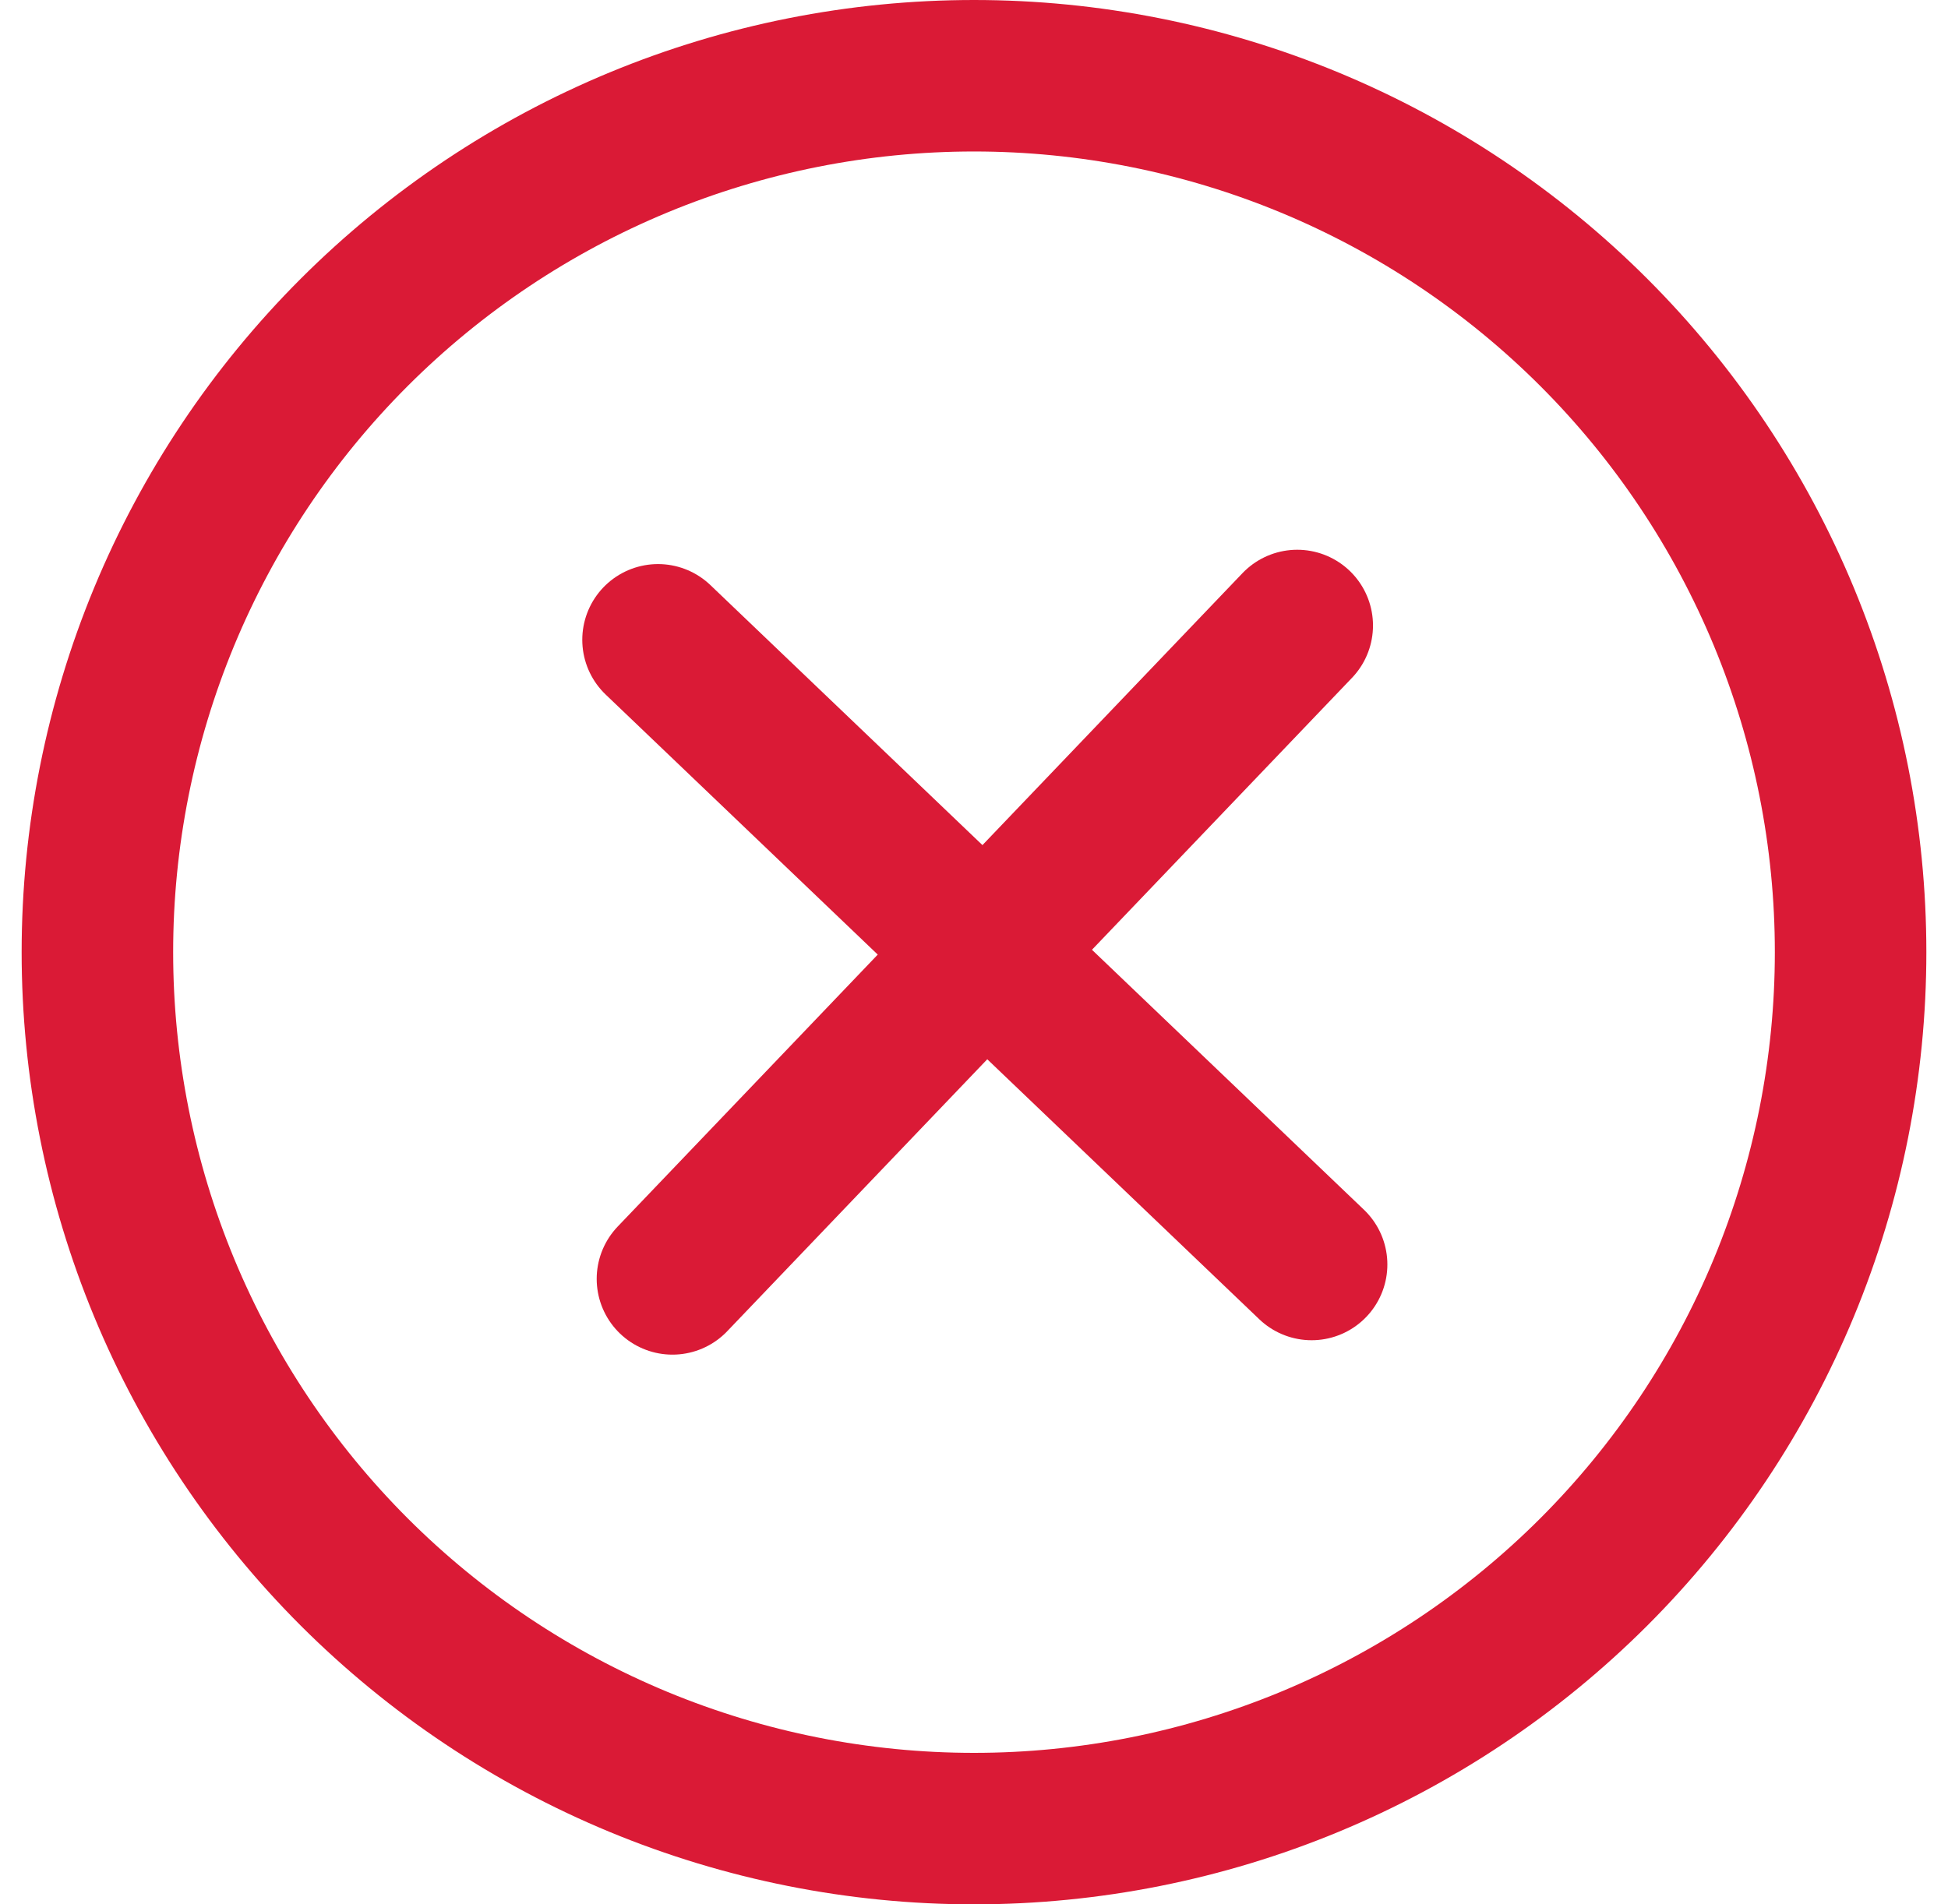
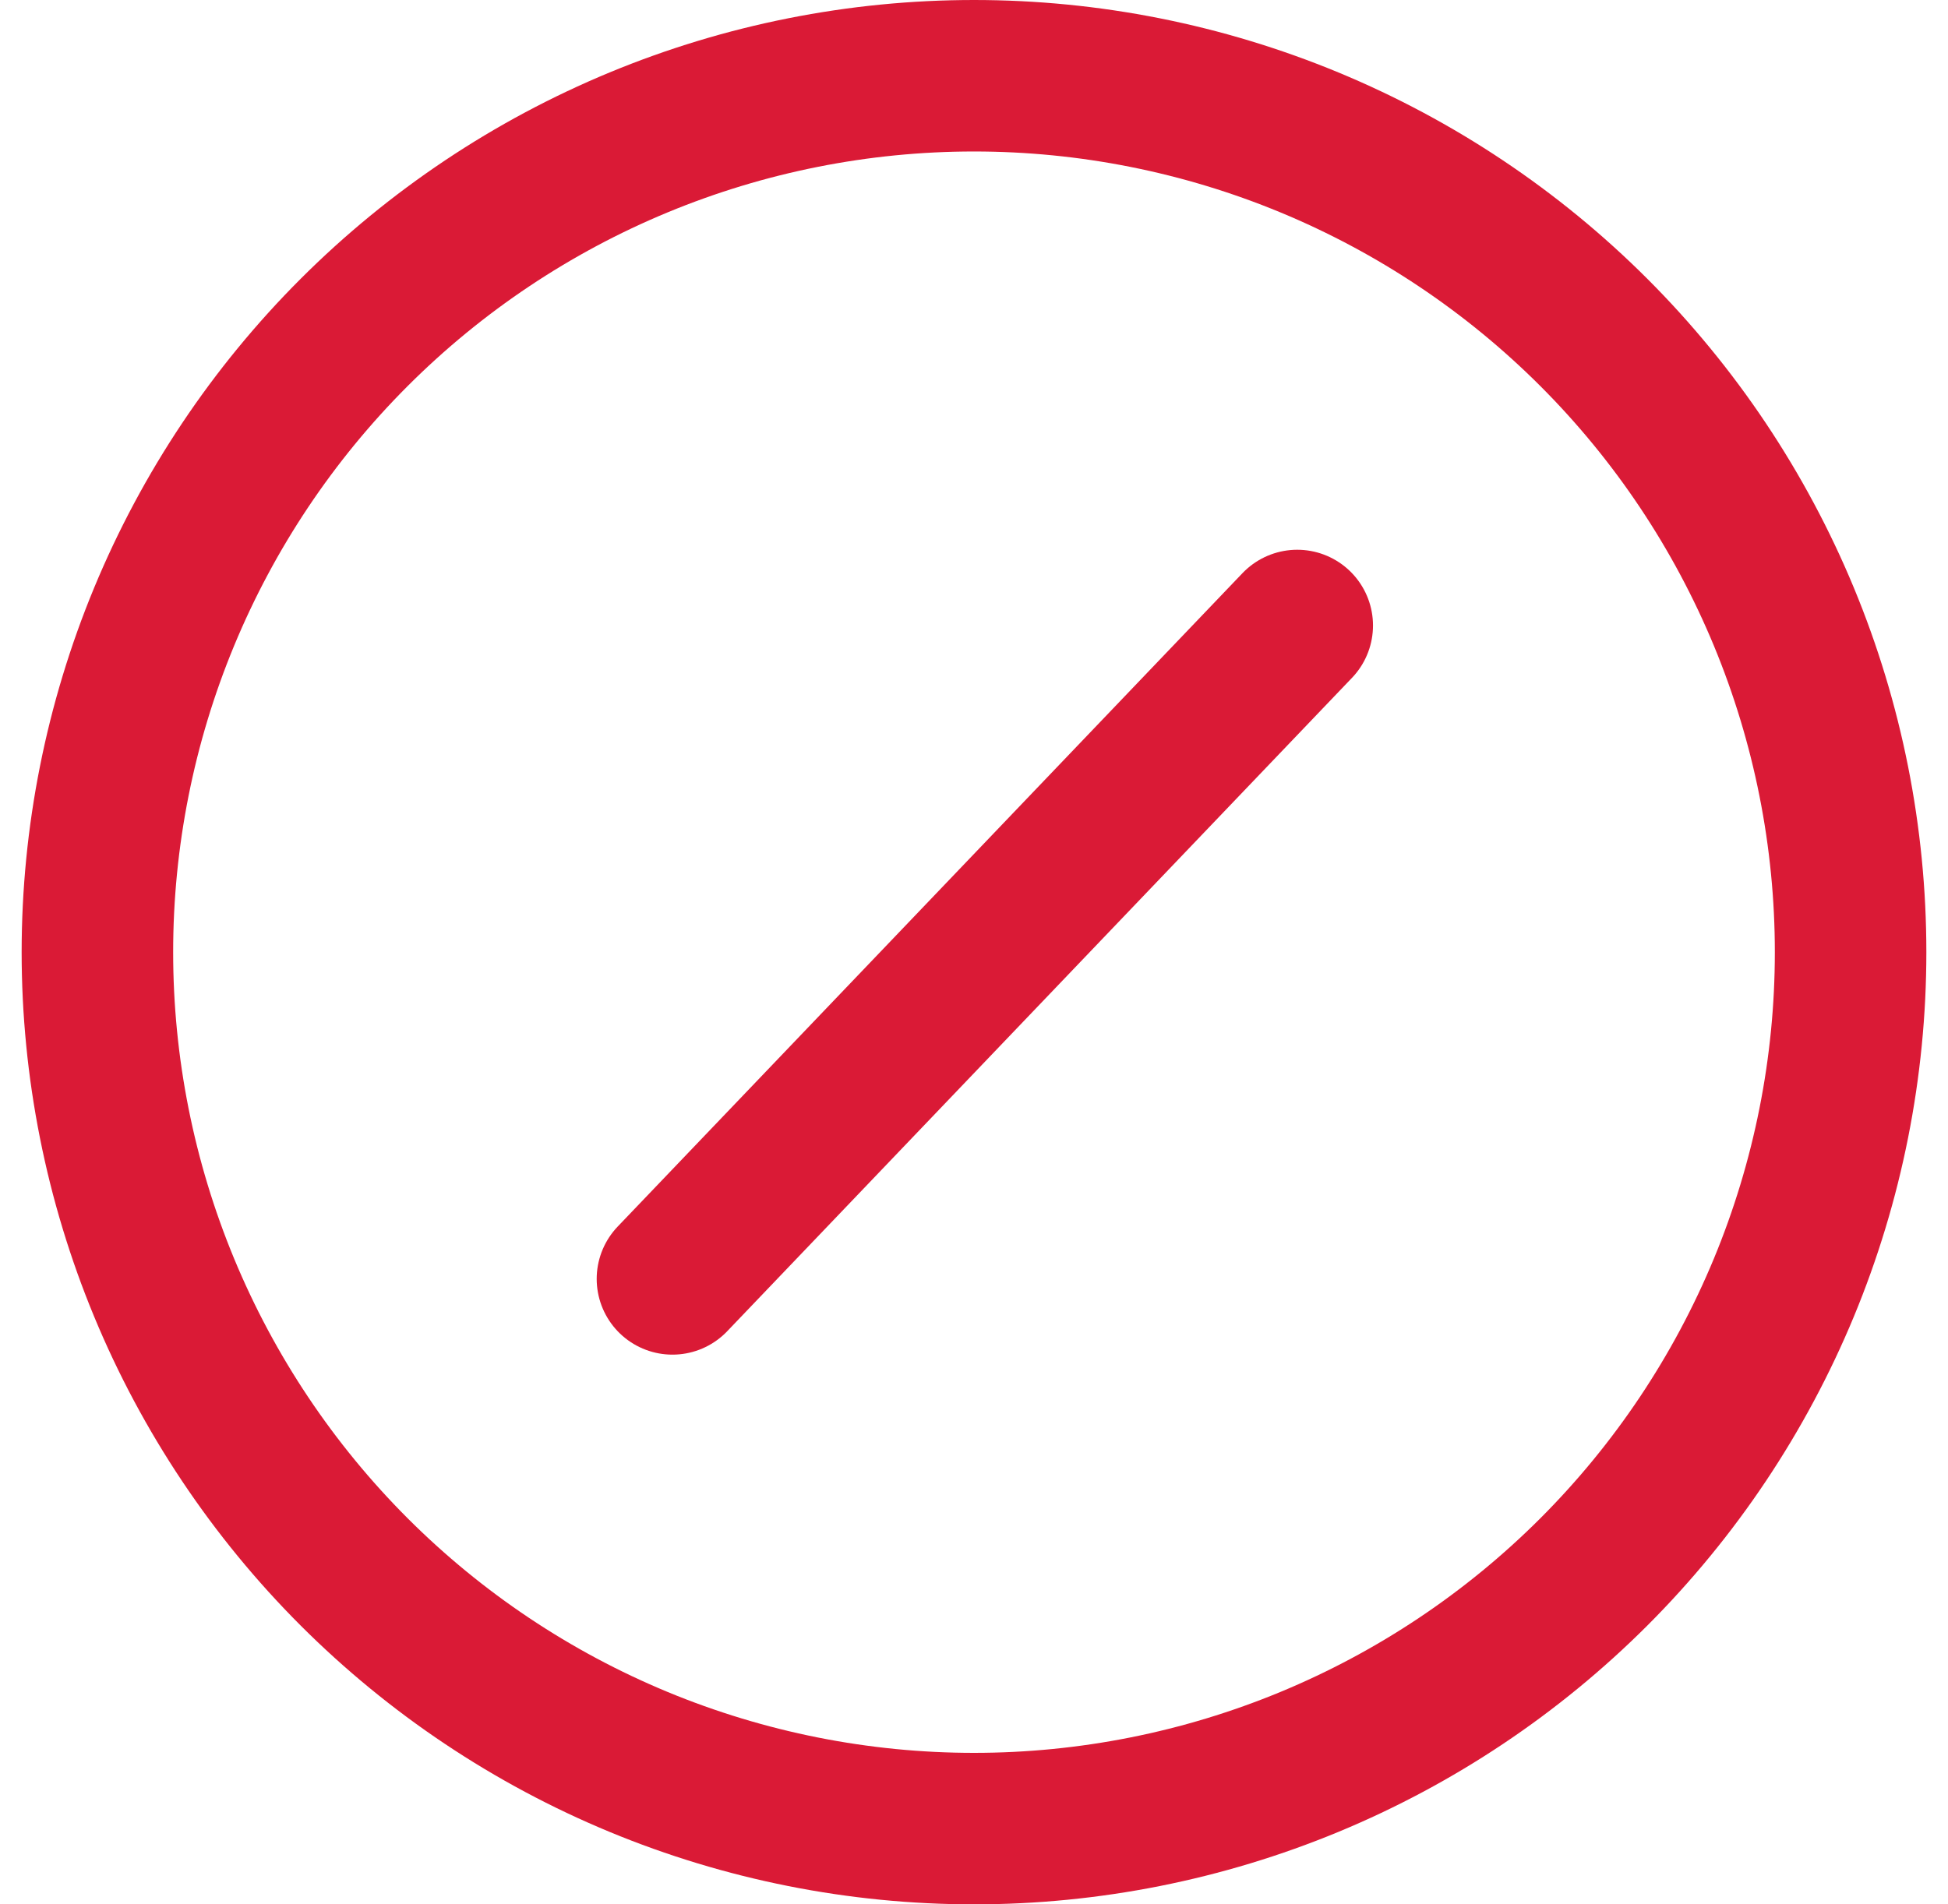
<svg xmlns="http://www.w3.org/2000/svg" width="45" height="44" viewBox="0 0 45 44" fill="none">
  <path d="M2.25 22C2.25 24.659 2.774 27.293 3.791 29.749C4.809 32.206 6.301 34.438 8.181 36.319C10.062 38.199 12.294 39.691 14.751 40.709C17.207 41.726 19.841 42.25 22.5 42.25C25.159 42.25 27.793 41.726 30.249 40.709C32.706 39.691 34.938 38.199 36.819 36.319C38.699 34.438 40.191 32.206 41.209 29.749C42.226 27.293 42.75 24.659 42.75 22C42.75 19.341 42.226 16.707 41.209 14.251C40.191 11.794 38.699 9.561 36.819 7.681C34.938 5.801 32.706 4.309 30.249 3.291C27.793 2.274 25.159 1.75 22.5 1.75C19.841 1.75 17.207 2.274 14.751 3.291C12.294 4.309 10.062 5.801 8.181 7.681C6.301 9.561 4.809 11.794 3.791 14.251C2.774 16.707 2.25 19.341 2.25 22Z" stroke="#DA1A36" stroke-width="3.5" stroke-linecap="round" stroke-linejoin="round" />
-   <path d="M15.201 14.783C21.097 20.419 24.403 23.58 30.299 29.216" stroke="#DA1A36" stroke-width="3.5" stroke-linecap="round" stroke-linejoin="round" />
  <path d="M29.967 14.452C24.331 20.348 21.17 23.653 15.534 29.549" stroke="#DA1A36" stroke-width="3.5" stroke-linecap="round" stroke-linejoin="round" />
</svg>